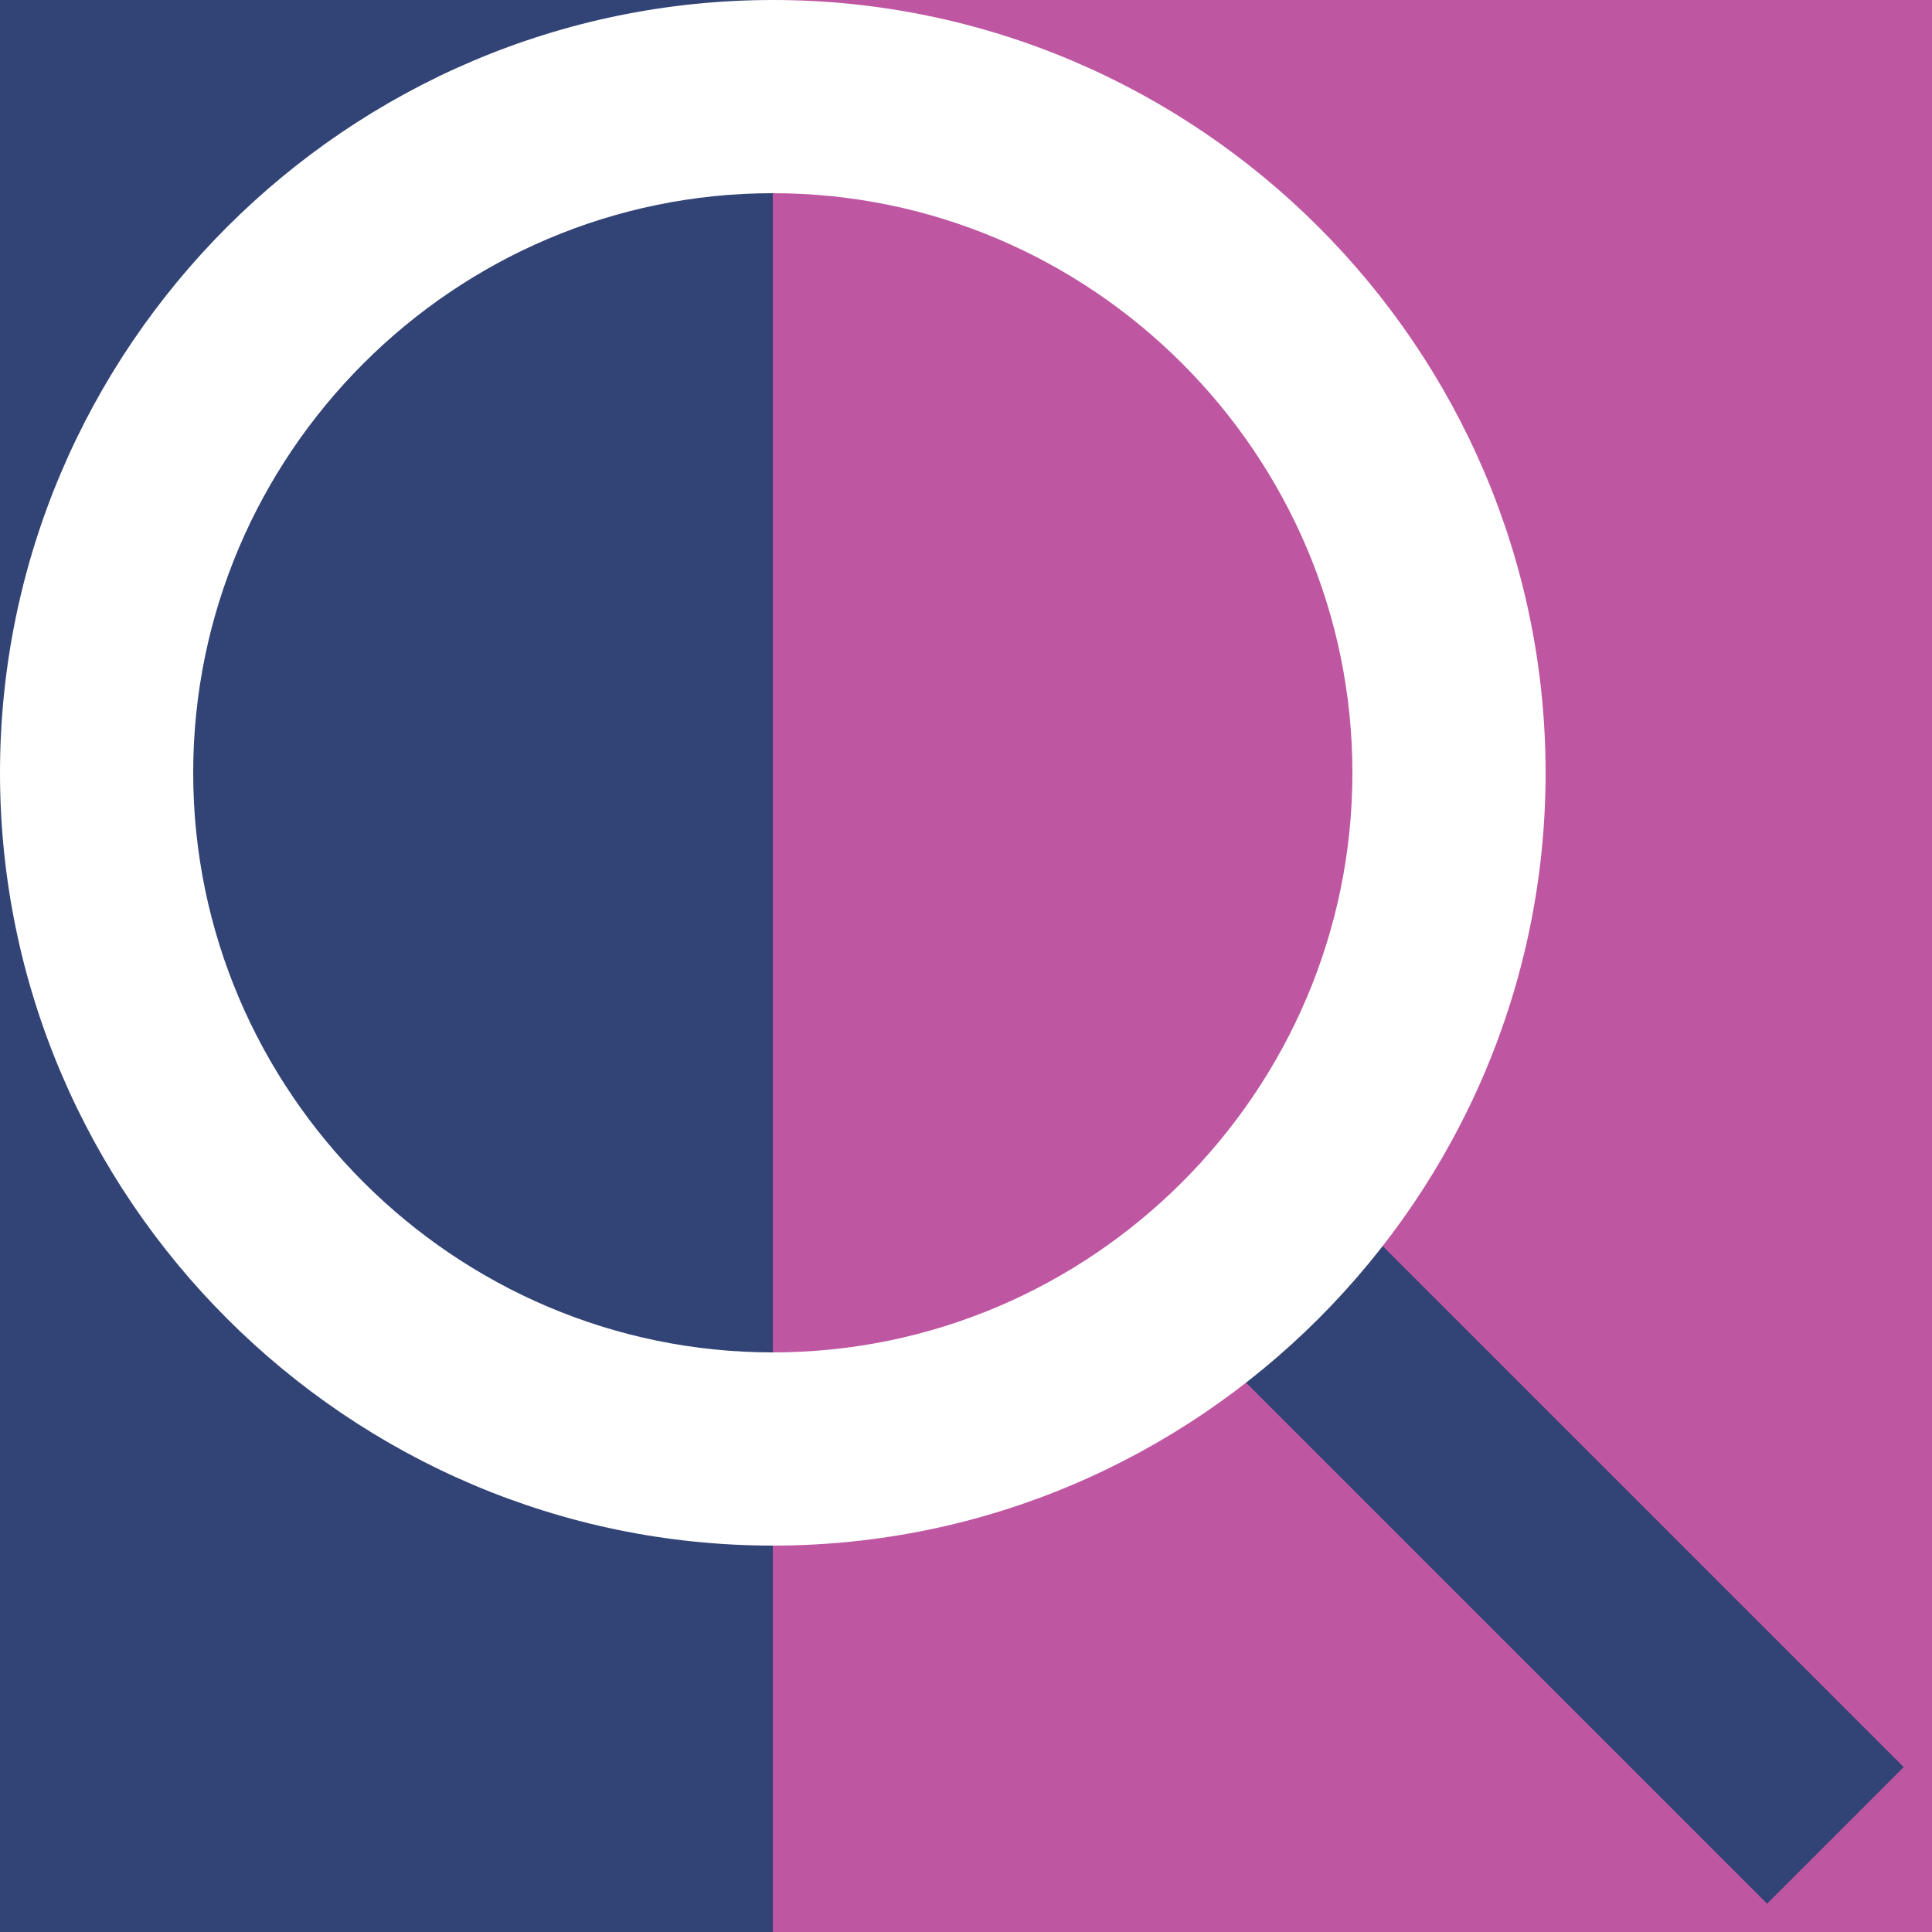
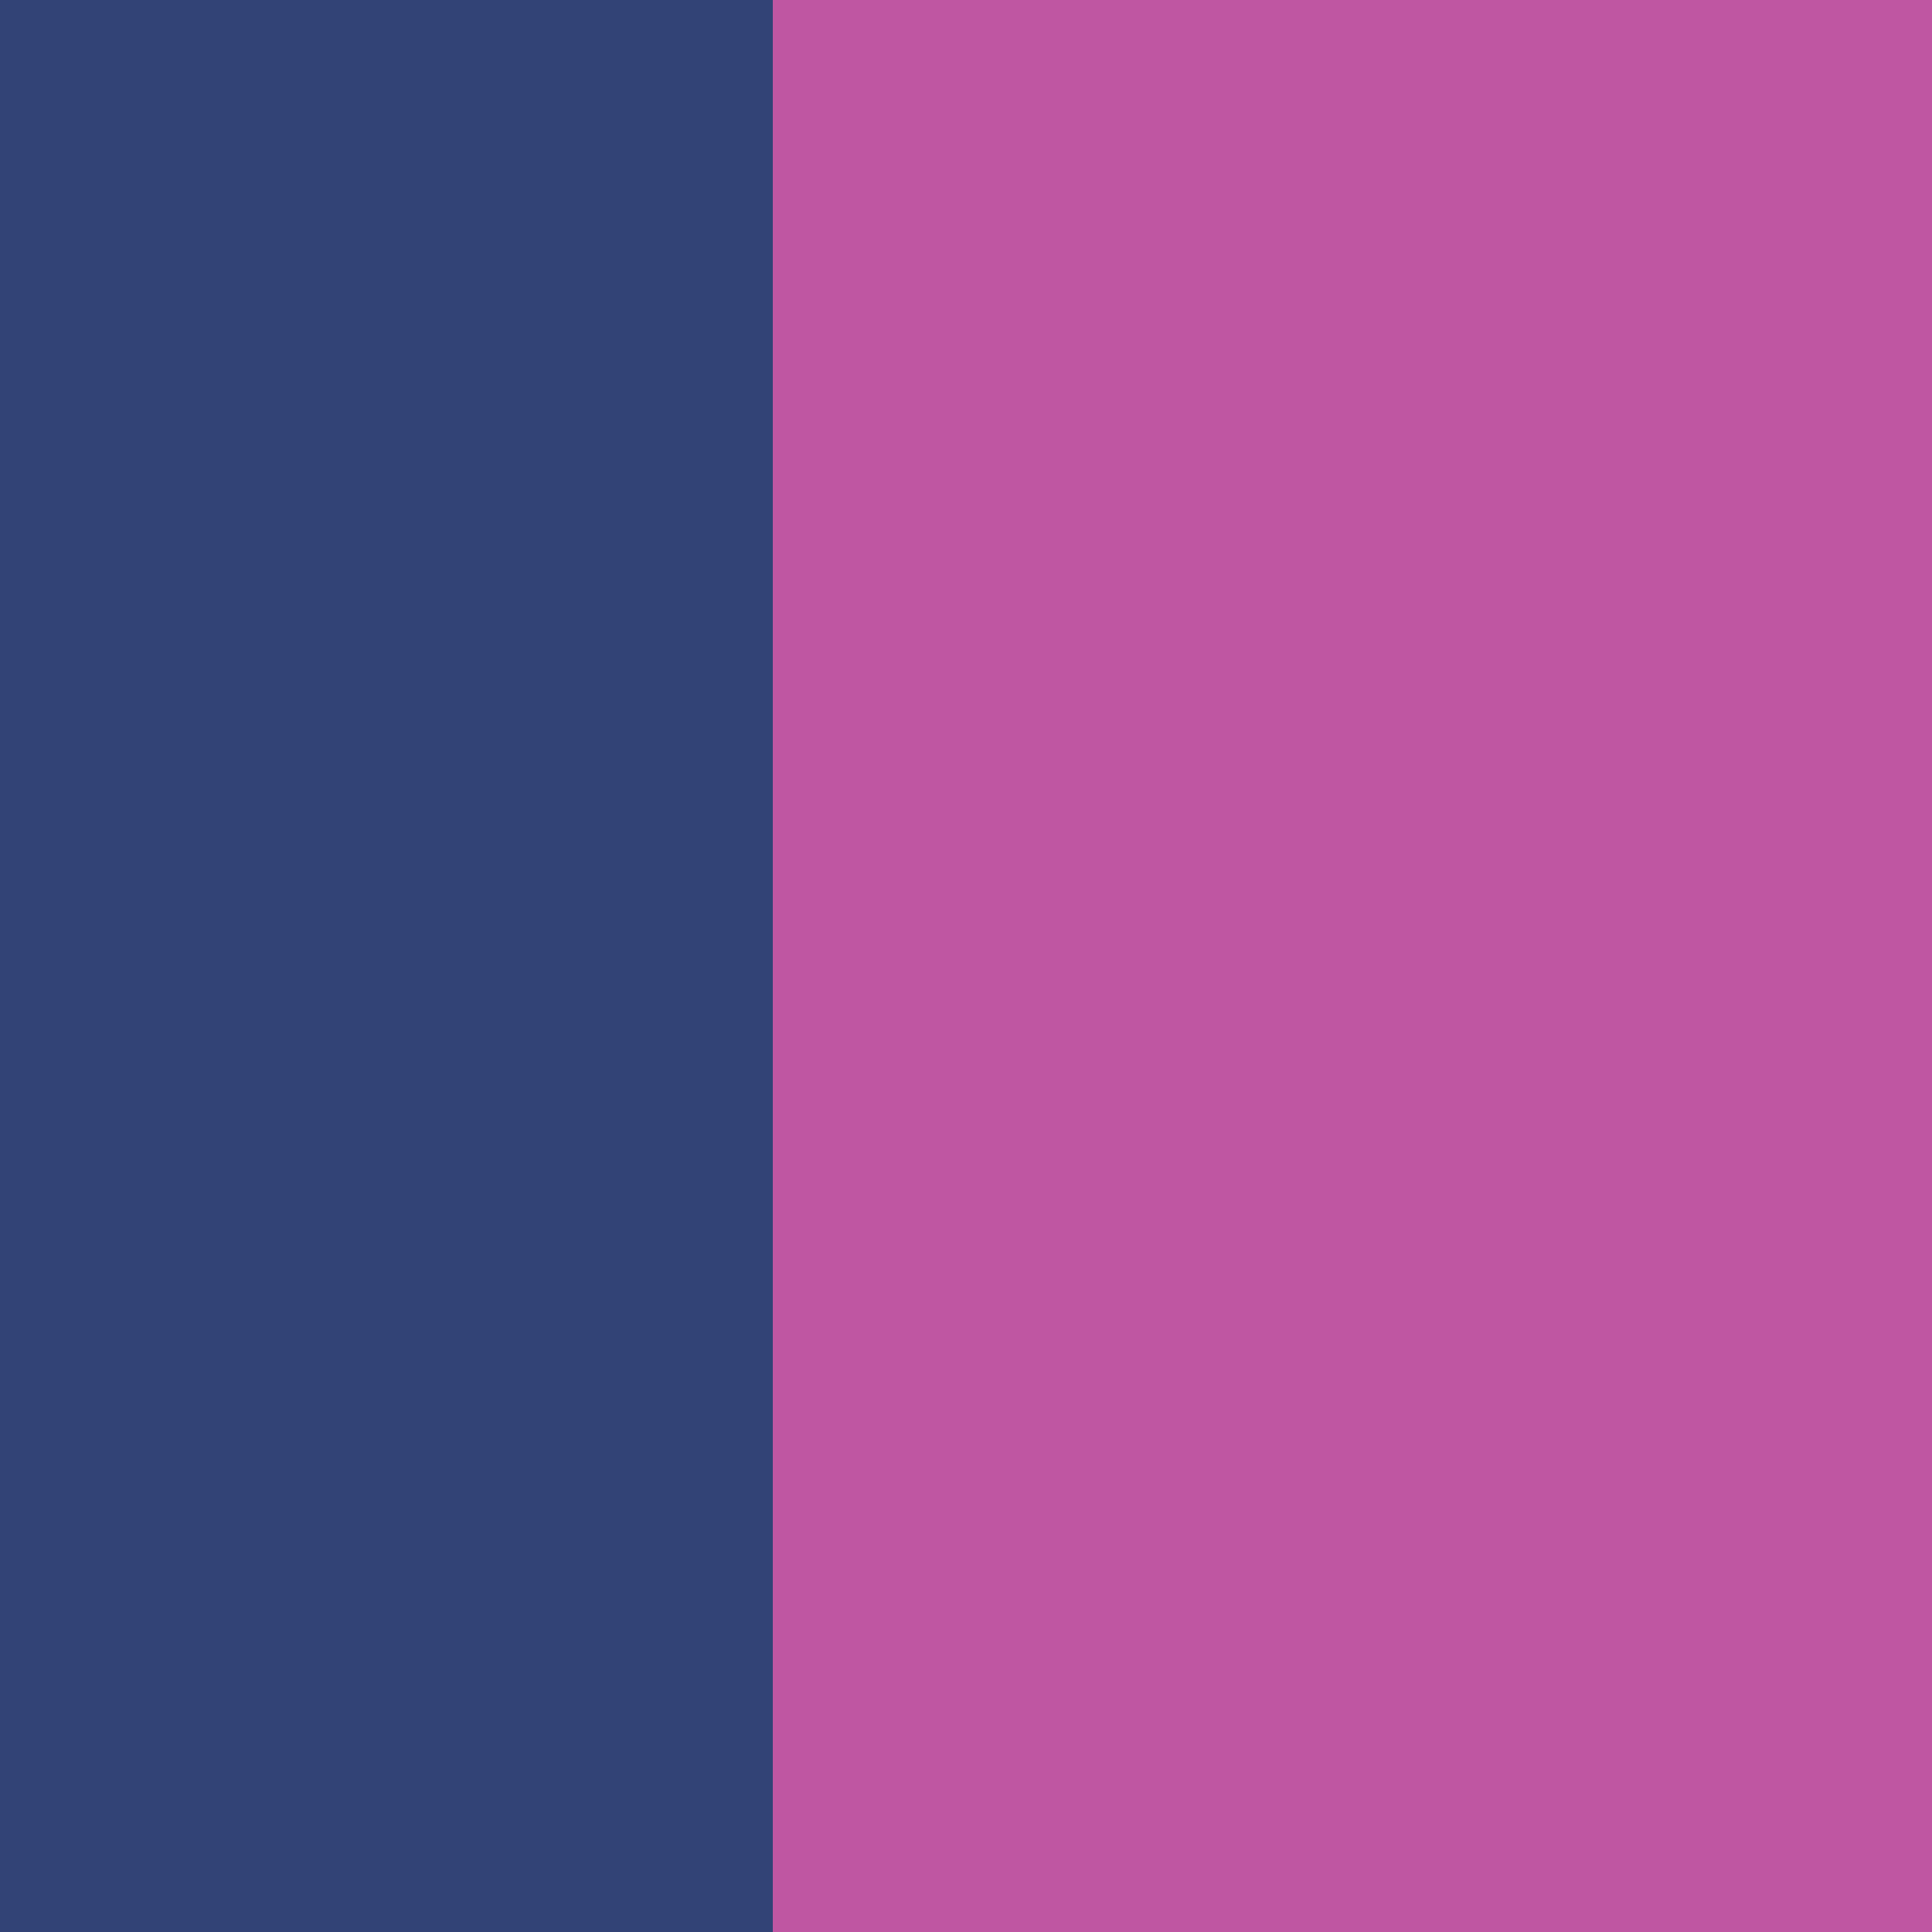
<svg xmlns="http://www.w3.org/2000/svg" version="1.1" id="Layer_1" x="0px" y="0px" viewBox="-459 261 40 40" style="enable-background:new -459 261 40 40;" xml:space="preserve">
  <rect x="-459" y="261" width="40" height="40" fill="#333333" stroke="none" />
  <style type="text/css">
	.st0{fill:#324376;}
	.st1{fill:#BF56A2;}
	.st2{fill:none;stroke:#324376;stroke-width:4;stroke-miterlimit:10;}
	.st3{fill:#FFFFFF;}
</style>
  <rect x="-459" y="261" class="st0" width="16" height="40" />
  <rect x="-443" y="261" class="st1" width="24" height="40" />
-   <line class="st2" x1="-433.1" y1="286.9" x2="-421" y2="299" />
  <g>
-     <path class="st3" d="M-443,261c-8.8,0-16,7.2-16,16s7.2,16,16,16s16-7.2,16-16S-434.2,261-443,261z M-443,289c-6.6,0-12-5.4-12-12   s5.4-12,12-12s12,5.4,12,12S-436.4,289-443,289z" />
-   </g>
+     </g>
</svg>